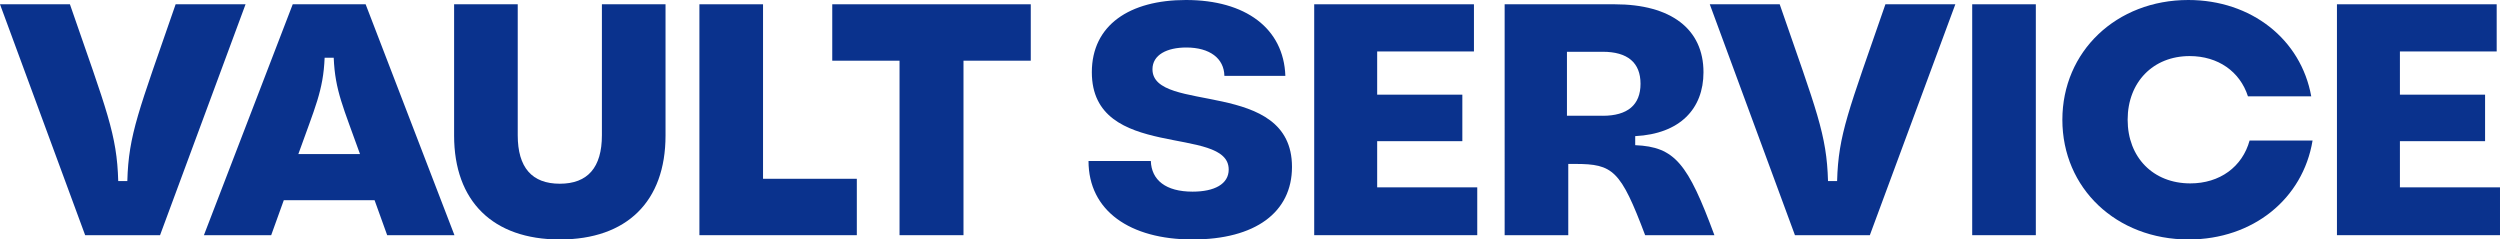
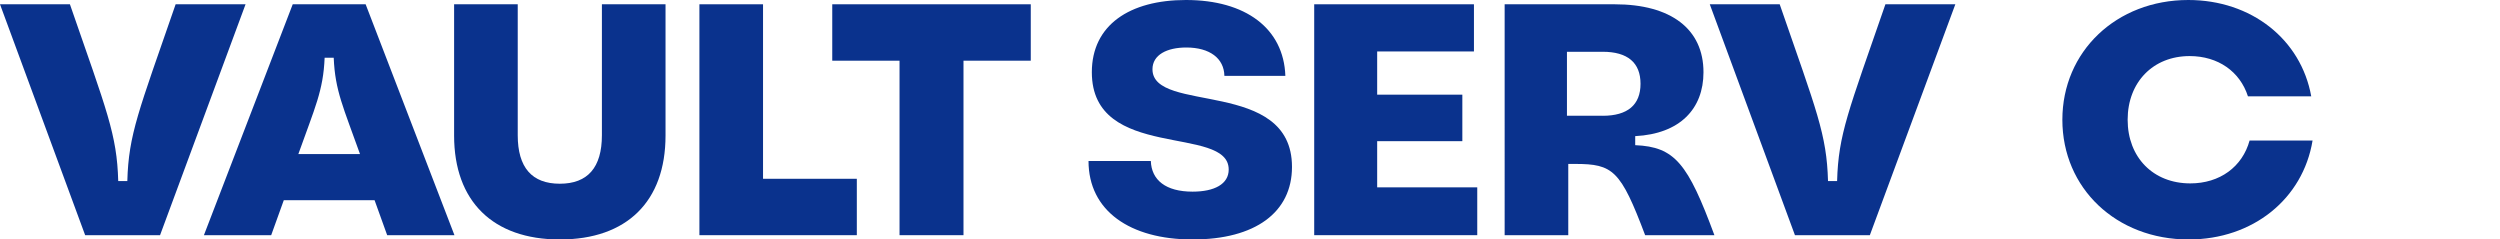
<svg xmlns="http://www.w3.org/2000/svg" id="_레이어_2" data-name="레이어_2" viewBox="0 0 3640.79 348.75">
  <defs>
    <style>
      .cls-1 {
        fill: #0a328d;
      }
    </style>
  </defs>
  <g id="_레이어_1-2" data-name="레이어_1">
    <g>
      <path class="cls-1" d="M0,6.24h101.83c54.05,156.12,68.43,189.26,70.36,257.48h13.23c1.93-68.21,16.31-101.36,70.36-257.48h101.83l-124.52,336.26h-109.07L0,6.24Z" />
      <path class="cls-1" d="M296.96,342.5L426.3,6.24h106.18l129.34,336.26h-97.97l-18.34-50.92h-132.23l-18.34,50.92h-97.97ZM524.27,224.33c-24.13-67.73-36.34-92.23-38.27-140.27h-13.23c-1.93,48.04-14.13,72.53-38.27,140.27h89.76Z" />
      <path class="cls-1" d="M661.32,197.43V6.24h92.66v190.71c0,47.08,20.75,70.61,61.29,70.61s61.29-23.54,61.29-70.61V6.24h92.66v191.19c0,96.07-56.46,151.31-153.95,151.31s-153.95-55.72-153.95-151.31Z" />
      <path class="cls-1" d="M1018.56,6.24h92.66v254.12h136.58v82.14h-229.24V6.24Z" />
      <path class="cls-1" d="M1310,88.39h-97.97V6.24h289.09v82.14h-97.97v254.12h-93.14V88.39Z" />
      <path class="cls-1" d="M1585.24,234.42h90.73c.96,27.86,21.72,44.68,60.81,44.68,31.85,0,52.6-11.05,52.6-32.19,0-65.81-199.32-11.53-199.32-141.71,0-68.69,55.02-105.2,137.06-105.2,86.87,0,142.37,41.31,144.78,110.49h-88.8c-.48-25.46-21.23-41.31-55.5-41.31-27.99,0-49.23,10.57-49.23,31.7,0,65.33,203.18,12.49,203.18,142.19,0,66.29-53.57,105.68-144.78,105.68s-151.54-41.79-151.54-114.33Z" />
      <path class="cls-1" d="M1913.91,6.24h232.62v68.69h-140.93v62.93h124.03v67.73h-124.03v67.25h145.75v69.65h-237.45V6.24Z" />
      <path class="cls-1" d="M2294.04,238.74h-10.14v103.76h-92.66V6.24h160.23c82.04,0,129.34,36.03,129.34,98.96,0,53.32-34.27,89.69-99.42,93.05v13.17c57.91,2.4,76.73,26.84,115.34,131.08h-100.87c-35.71-94.63-46.81-103.76-101.83-103.76ZM2334.1,168.61c36.2,0,55.02-15.85,55.02-46.6s-18.82-46.6-55.02-46.6h-52.12v93.19h52.12Z" />
      <path class="cls-1" d="M2489.98,6.24h101.83c54.05,156.12,68.43,189.26,70.36,257.48h13.23c1.93-68.21,16.31-101.36,70.36-257.48h101.83l-124.51,336.26h-109.07L2489.98,6.24Z" />
-       <path class="cls-1" d="M2872.15,6.24h92.66v336.26h-92.66V6.24Z" />
      <path class="cls-1" d="M3003.46,174.37c0-99.43,78.67-174.37,183.39-174.37,91.7,0,164.09,57.16,179.05,140.27h-92.18c-11.58-36.03-43.43-58.61-84.94-58.61-53.09,0-90.25,37.95-90.25,92.71s37.16,92.71,91.22,92.71c42.95,0,75.78-24.02,86.39-62.45h91.7c-14,85.03-86.87,144.11-180.5,144.11-105.21,0-183.88-74.45-183.88-174.37Z" />
-       <path class="cls-1" d="M3403.34,6.24h232.62v68.69h-140.93v62.93h124.03v67.73h-124.03v67.25h145.75v69.65h-237.45V6.24Z" />
    </g>
  </g>
</svg>